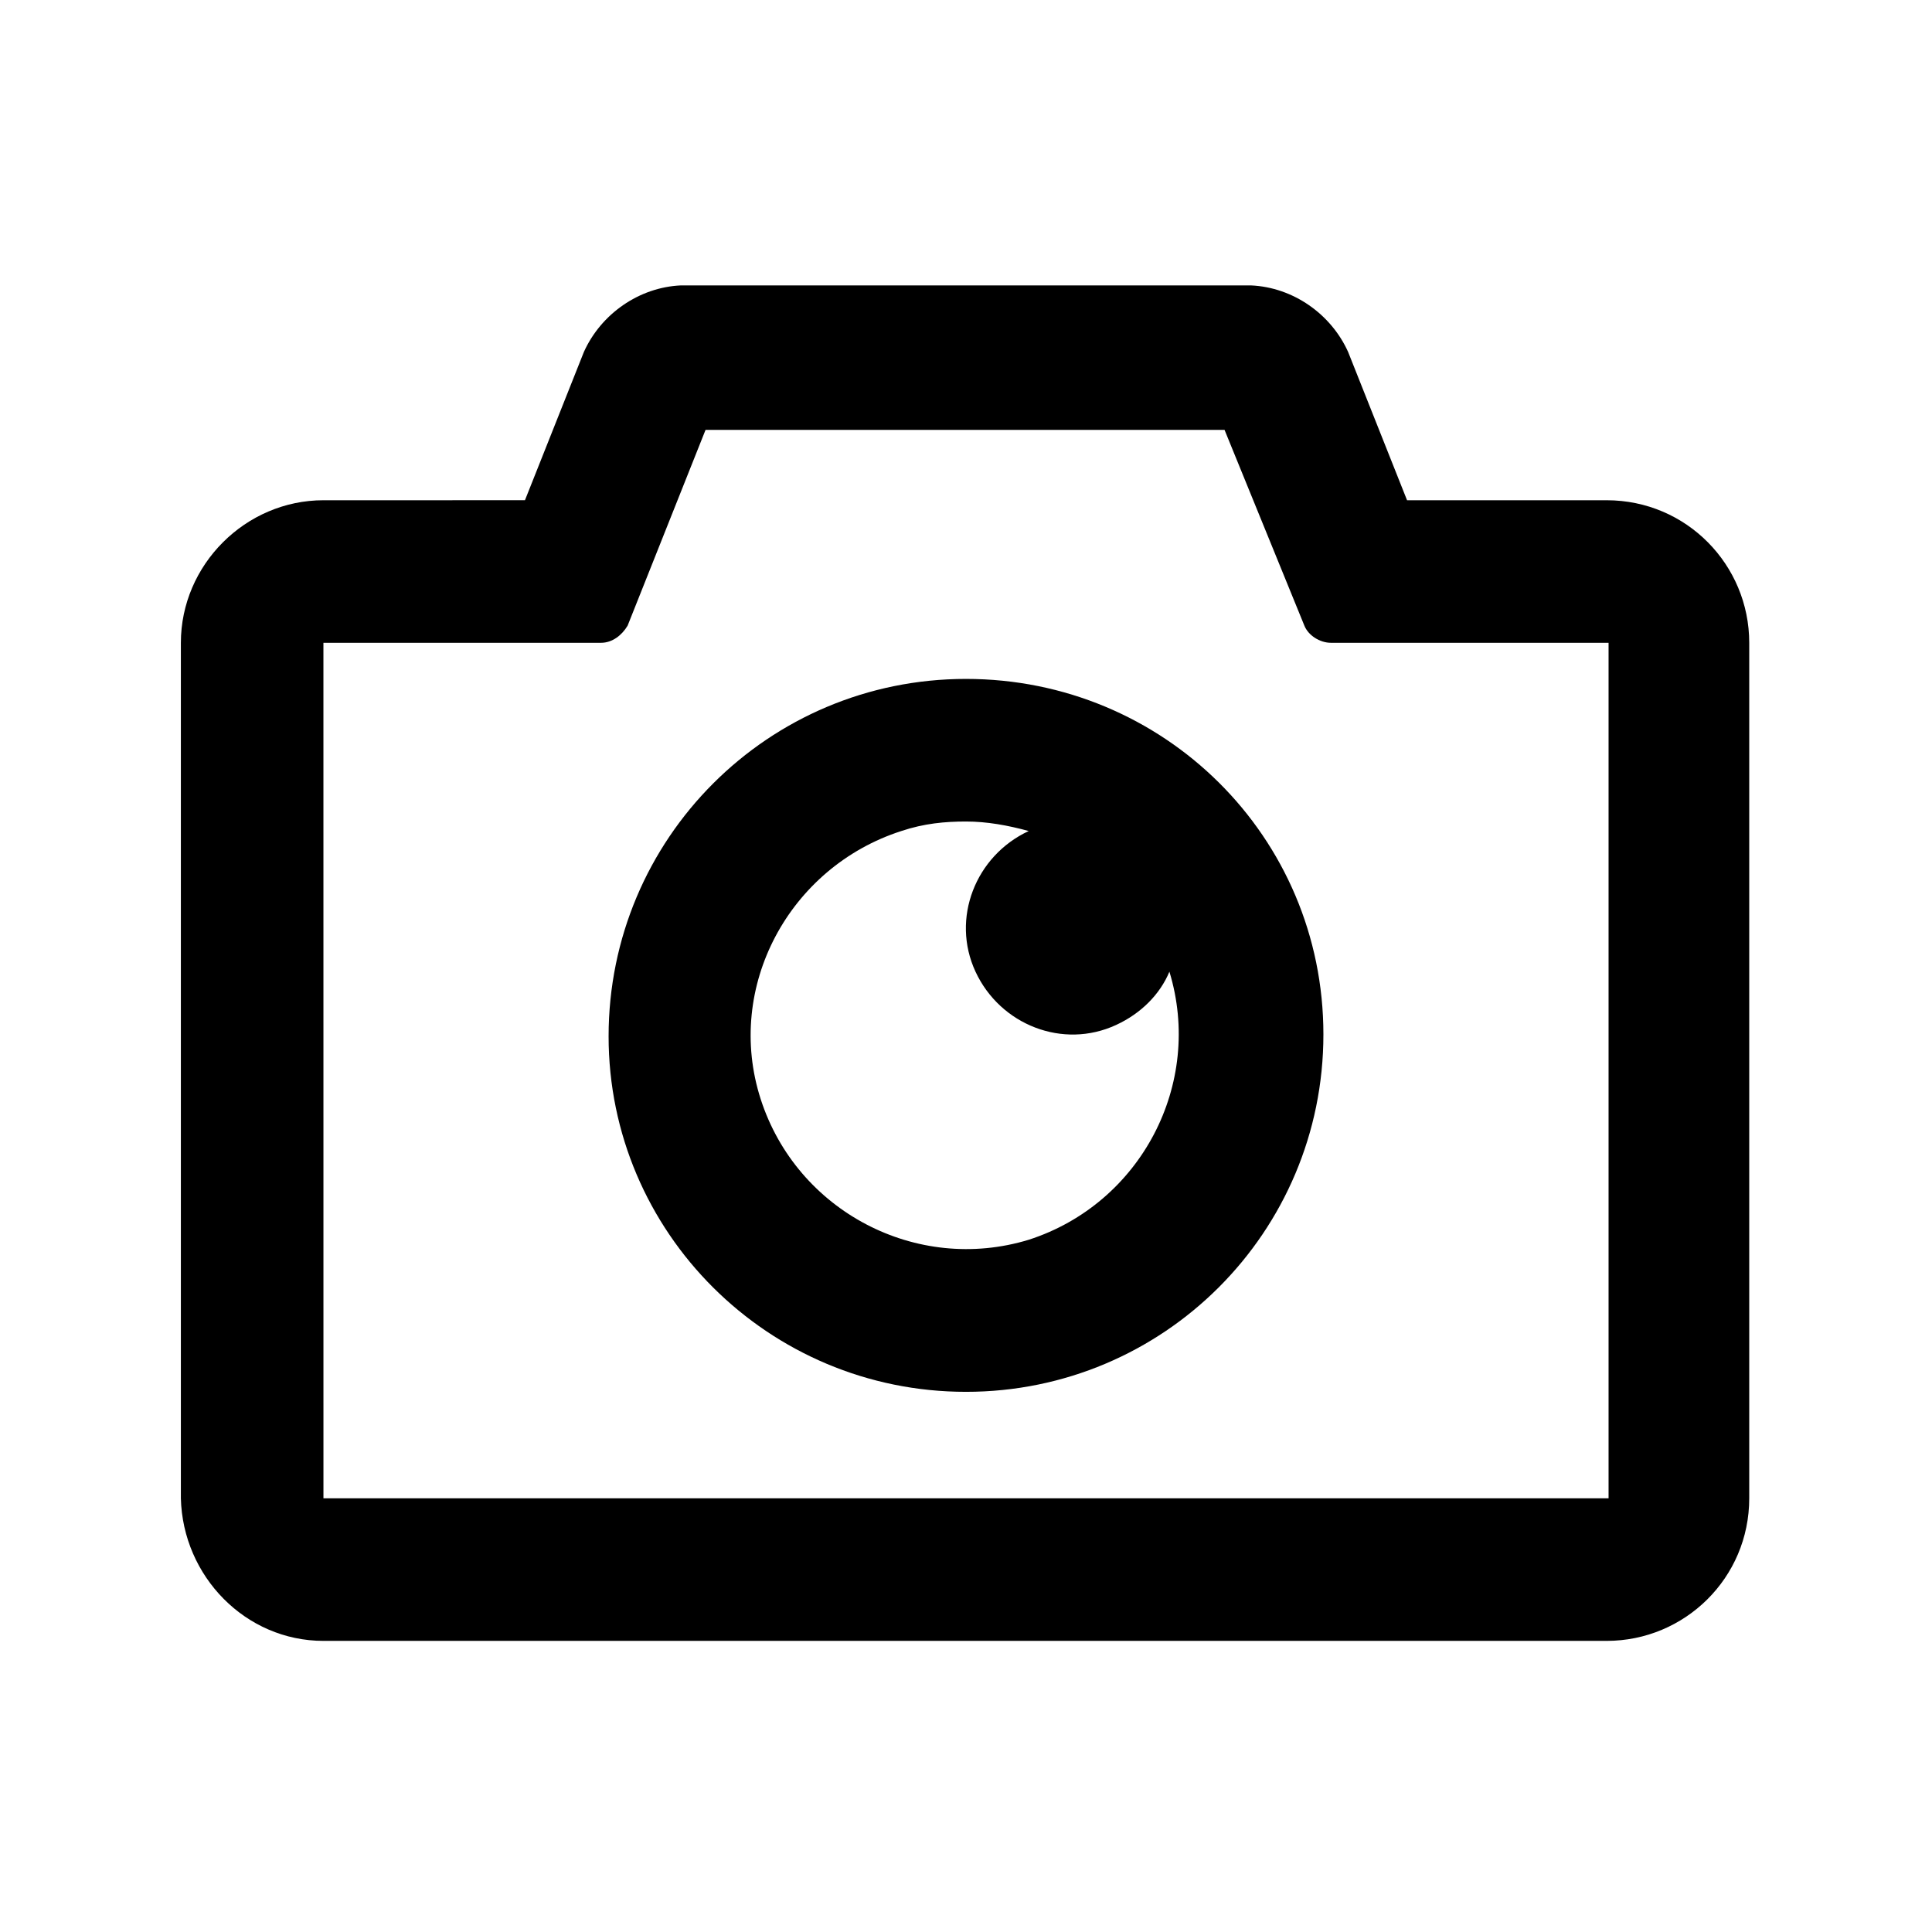
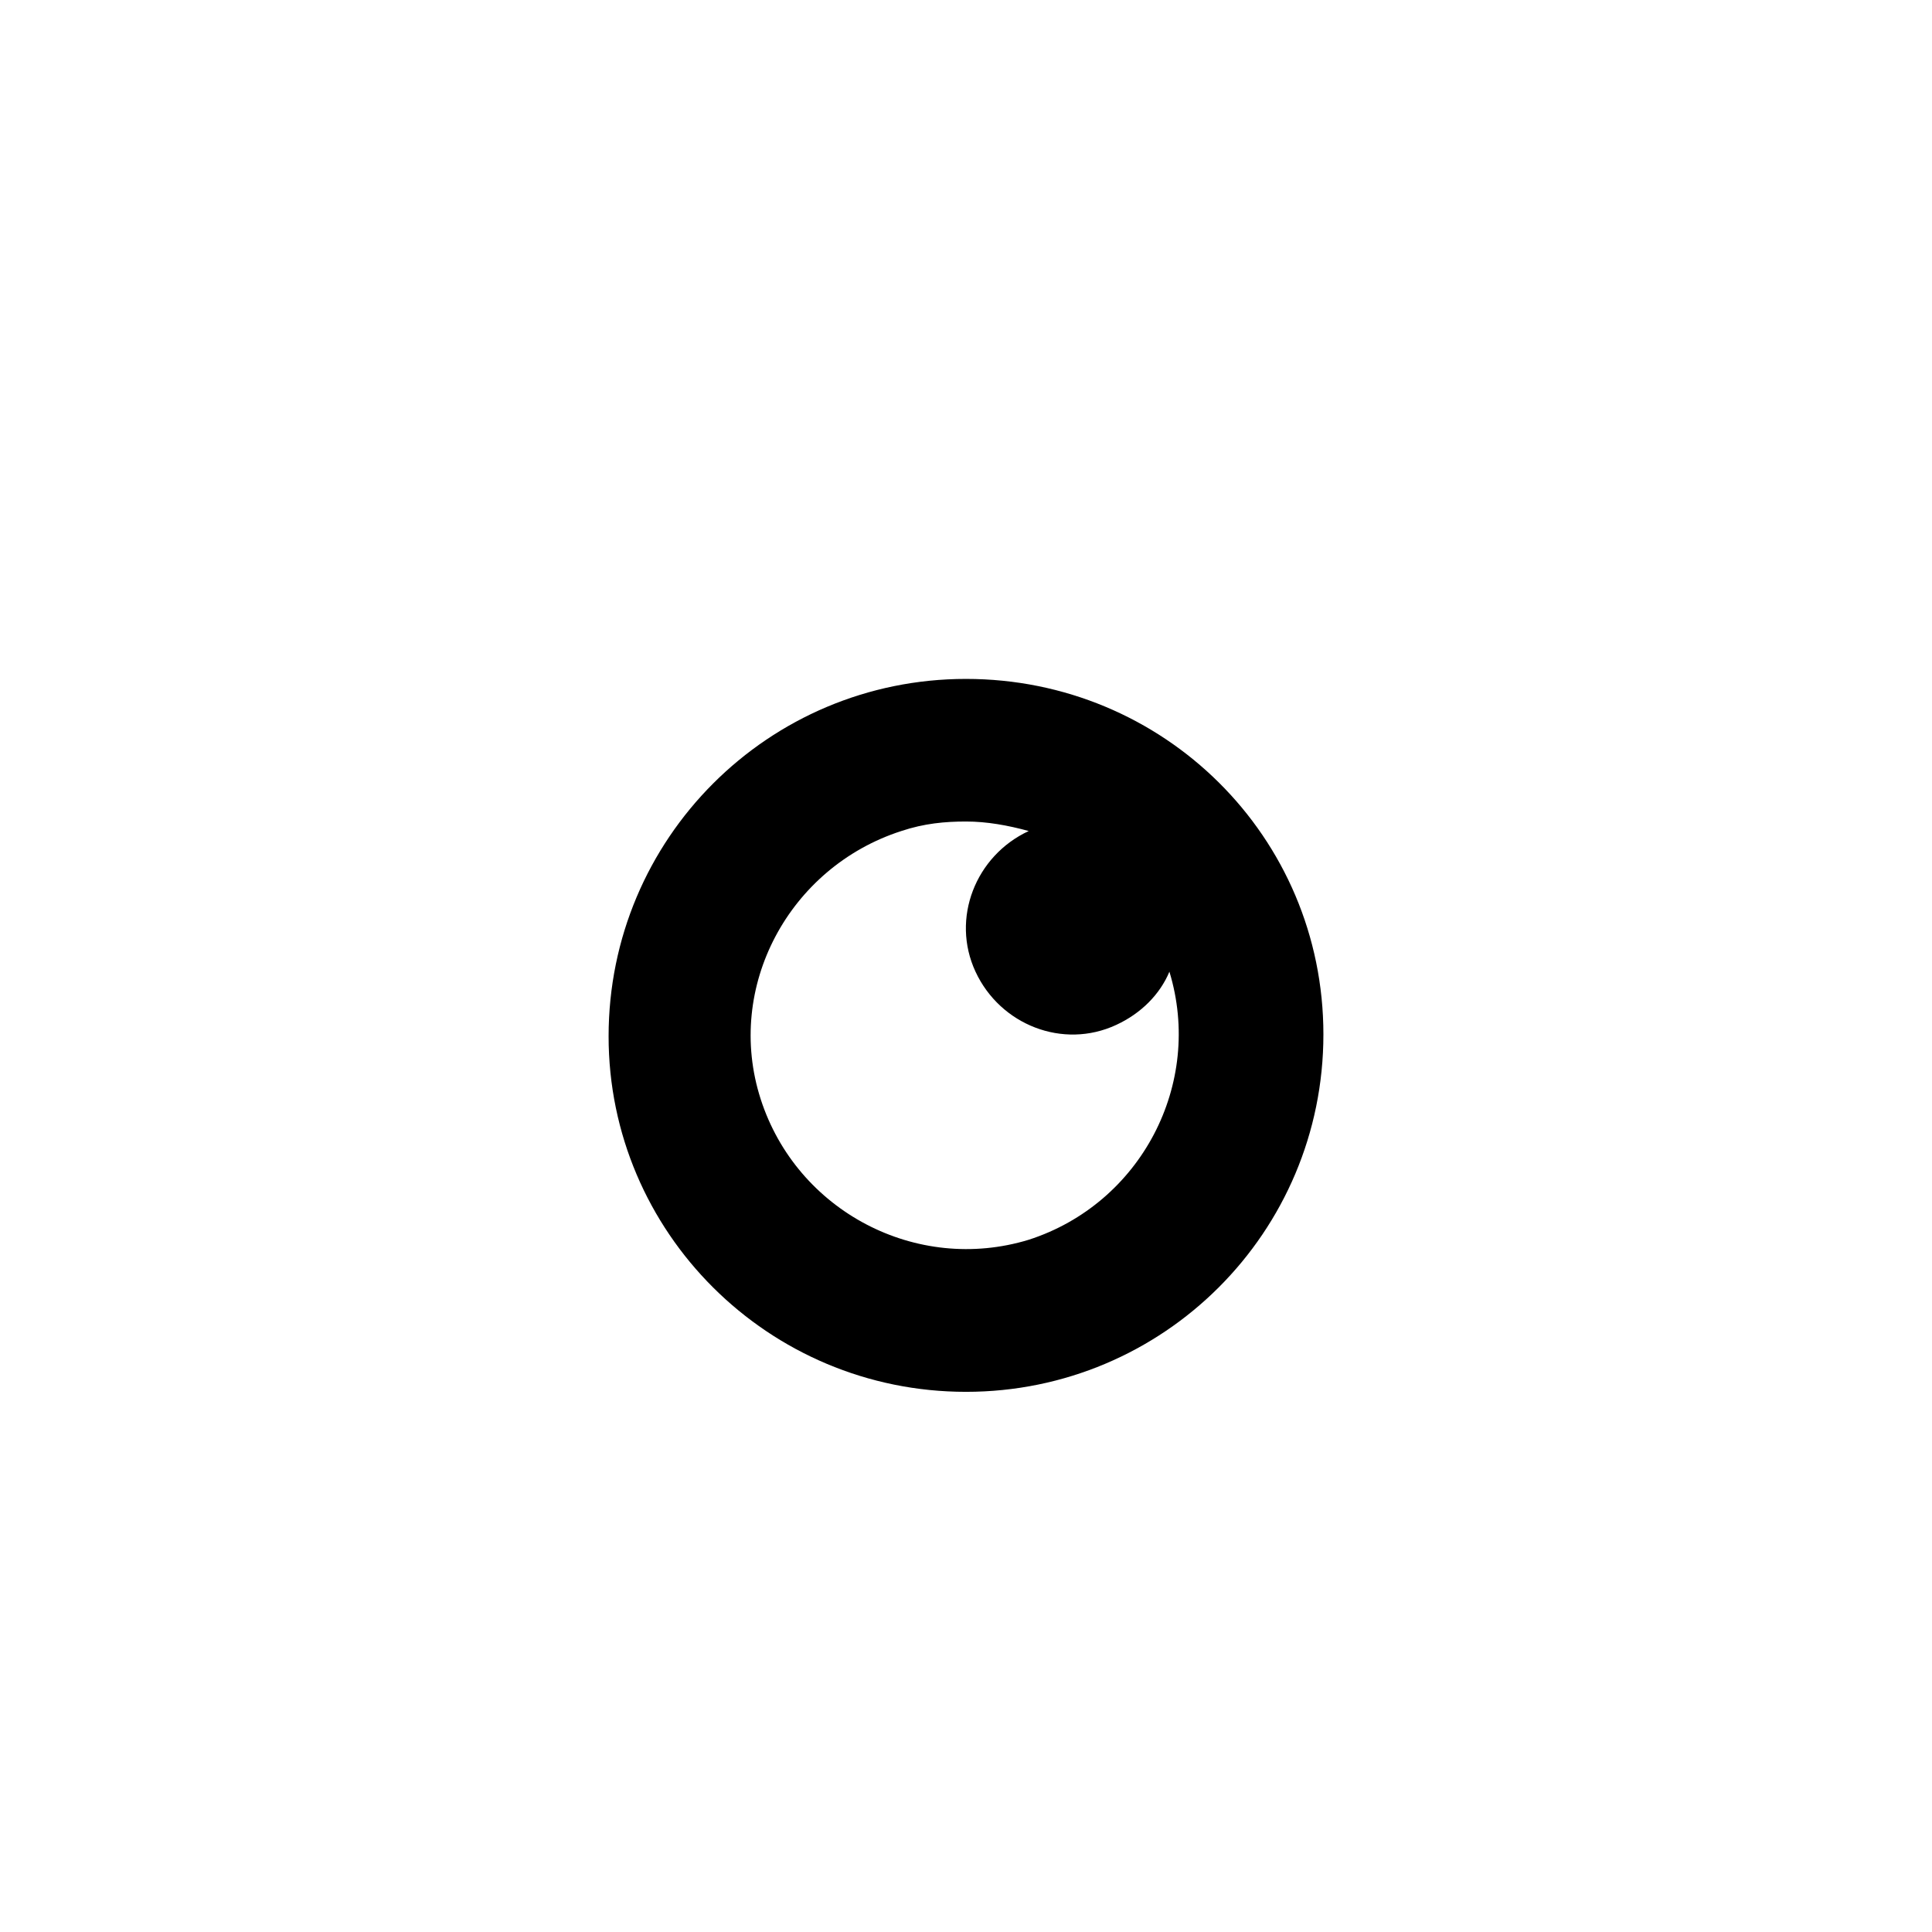
<svg xmlns="http://www.w3.org/2000/svg" fill="#000000" width="800px" height="800px" version="1.1" viewBox="144 144 512 512">
  <g>
-     <path d="m229.71 578.85h340.07c20.656 0 37.785-16.625 37.785-37.785v-226.71c0-20.656-16.625-37.785-37.785-37.785h-52.898l-15.617-39.297c-4.535-10.078-14.609-17.129-25.695-17.633l-151.14-0.004c-11.082 0.504-21.16 7.559-25.695 17.633l-15.617 39.297-53.402 0.004c-20.656 0-37.785 17.129-37.785 37.785v226.71c0.504 20.656 17.129 37.785 37.785 37.785zm0-264.5h73.555c3.023 0 5.543-2.016 7.055-4.535l20.656-51.891h137.54l21.16 51.891c1.008 2.519 4.031 4.535 7.055 4.535h73.555v226.71h-340.57z" />
-     <path d="m400 512.85c52.395 0 94.715-42.32 94.715-94.715 0-52.398-42.32-94.215-94.715-94.215s-94.715 42.32-94.715 94.715c-0.004 51.895 42.316 94.215 94.715 94.215zm0-151.14c5.543 0 11.082 1.008 16.625 2.519-14.105 6.551-20.656 23.176-14.105 37.281s23.176 20.656 37.281 14.105c6.551-3.023 11.586-8.062 14.105-14.105 9.07 29.727-7.559 61.465-37.281 71.039-29.727 9.07-61.465-7.559-71.039-37.281-9.574-29.727 7.559-61.465 37.281-71.039 6.047-2.019 11.59-2.519 17.133-2.519z" />
+     <path d="m400 512.85c52.395 0 94.715-42.32 94.715-94.715 0-52.398-42.32-94.215-94.715-94.215s-94.715 42.32-94.715 94.715c-0.004 51.895 42.316 94.215 94.715 94.215zm0-151.14c5.543 0 11.082 1.008 16.625 2.519-14.105 6.551-20.656 23.176-14.105 37.281s23.176 20.656 37.281 14.105c6.551-3.023 11.586-8.062 14.105-14.105 9.07 29.727-7.559 61.465-37.281 71.039-29.727 9.07-61.465-7.559-71.039-37.281-9.574-29.727 7.559-61.465 37.281-71.039 6.047-2.019 11.59-2.519 17.133-2.519" />
  </g>
</svg>